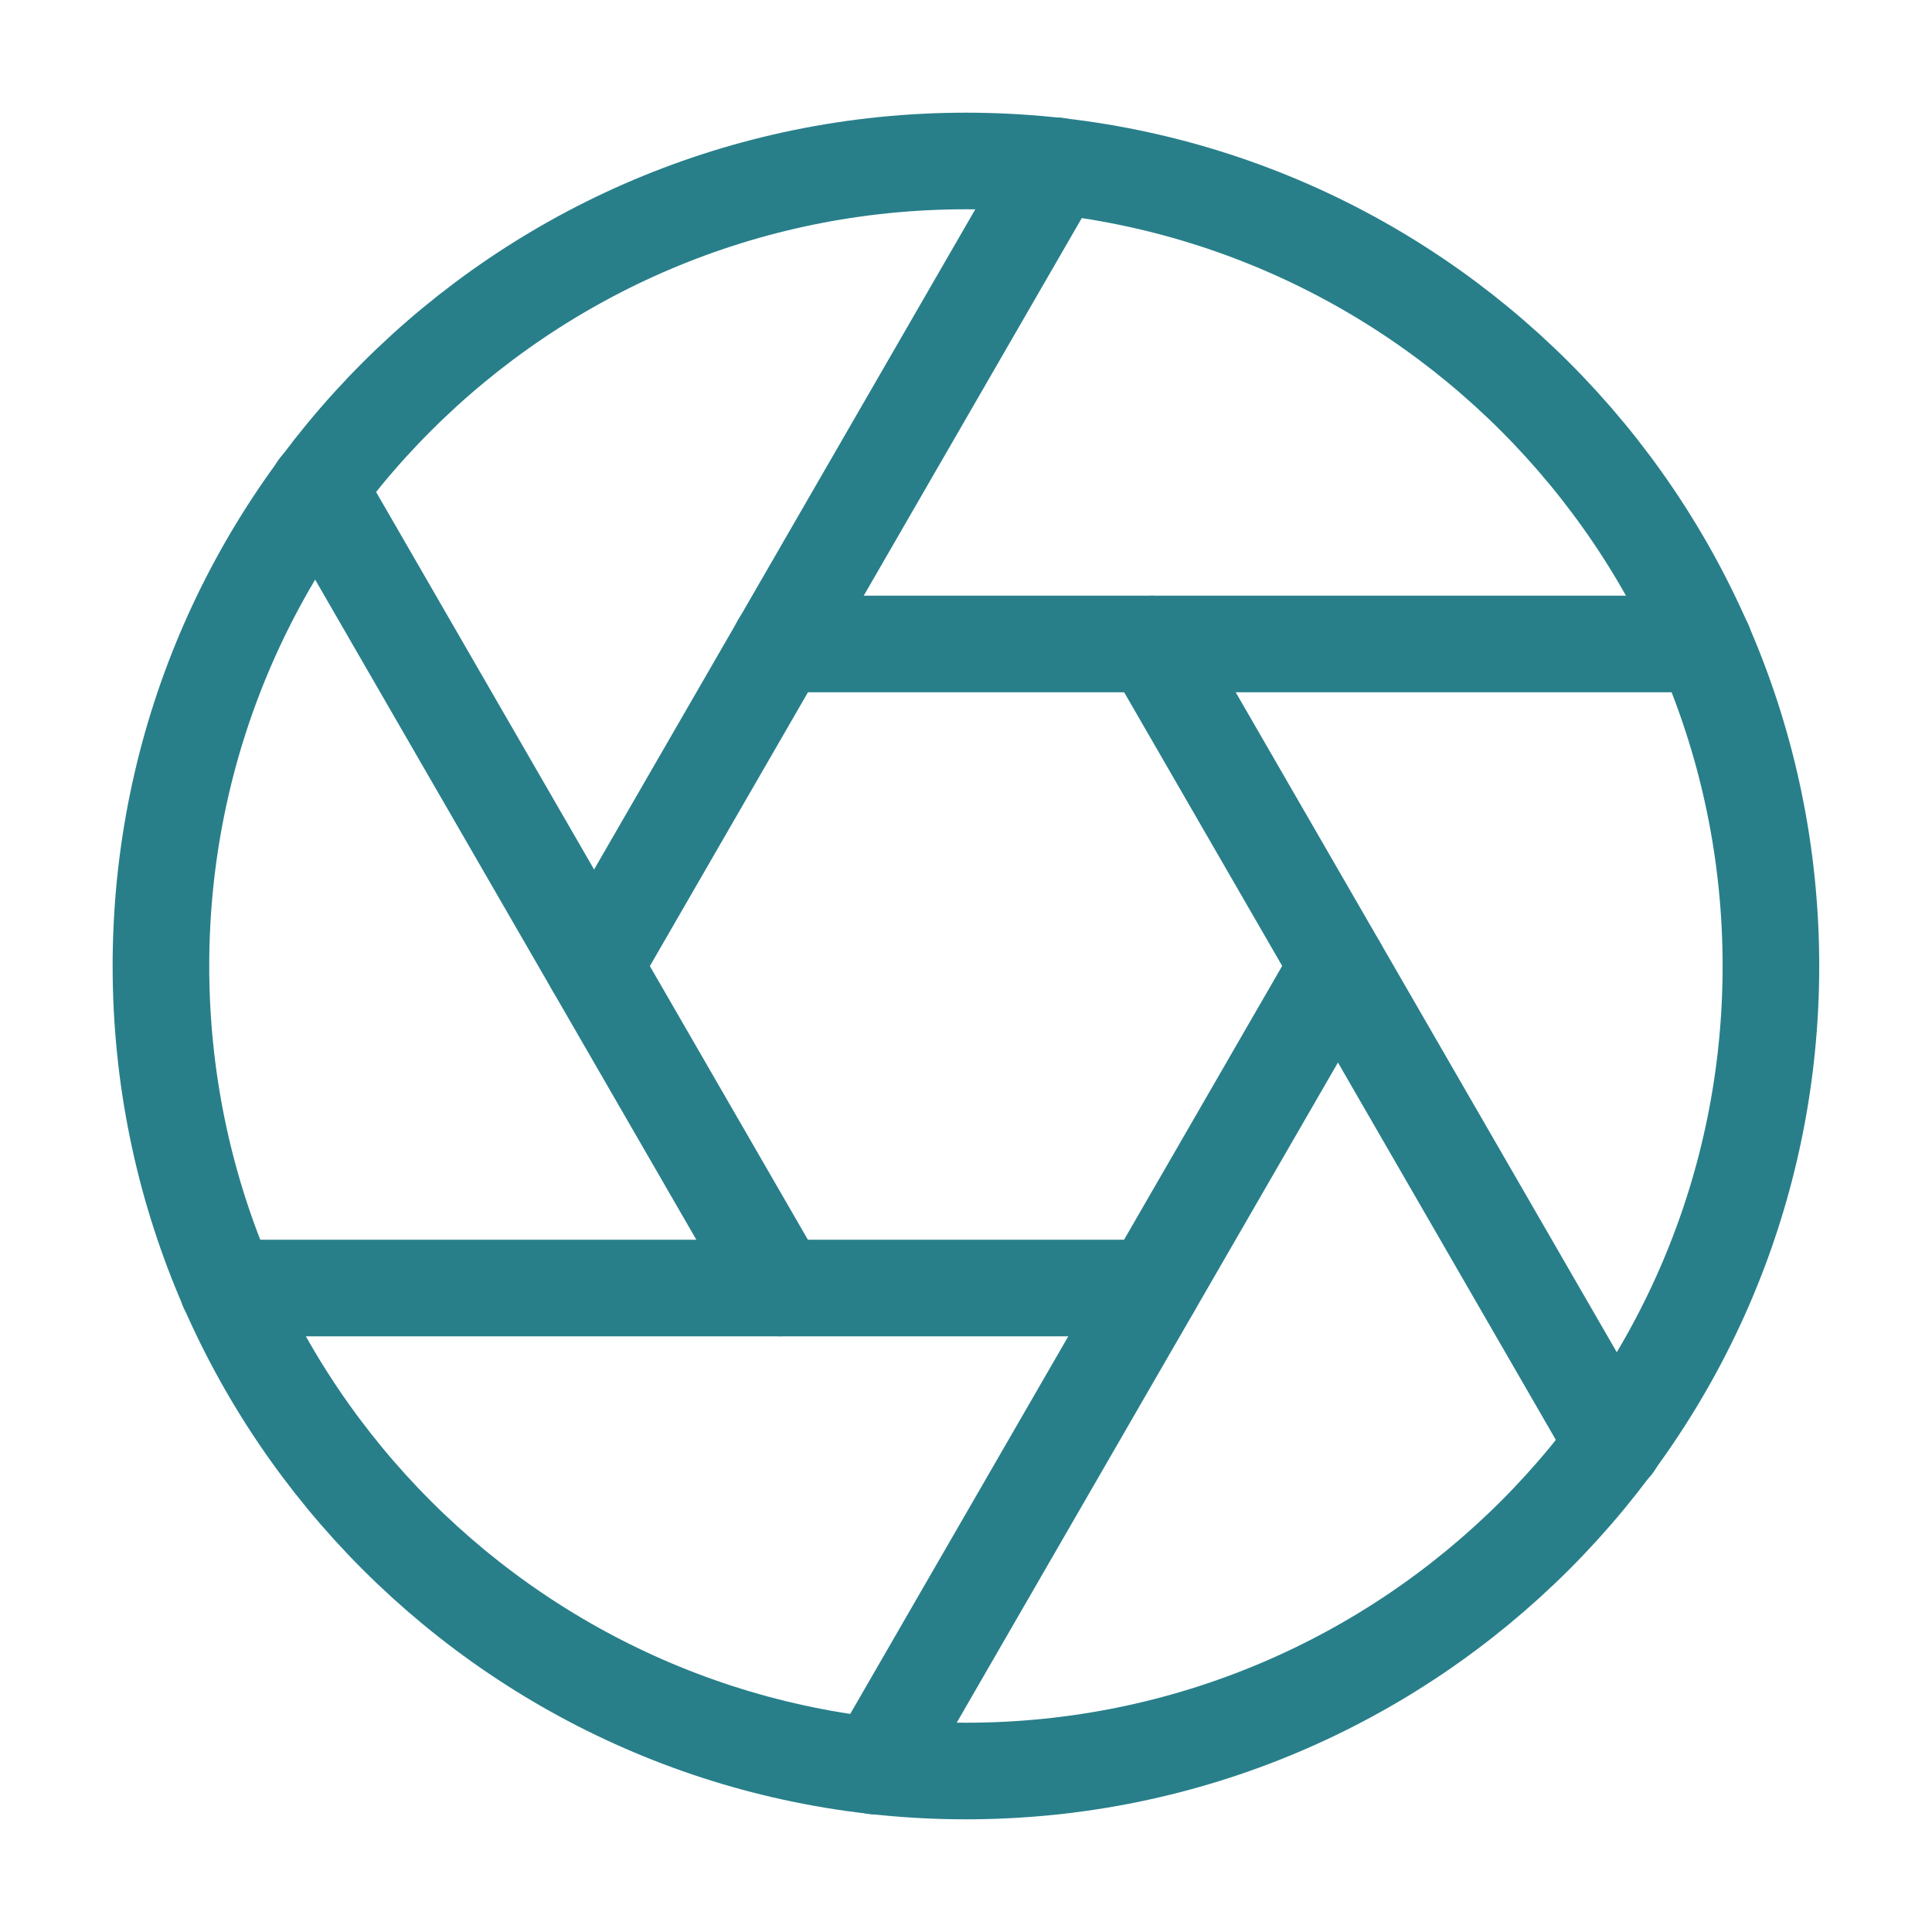
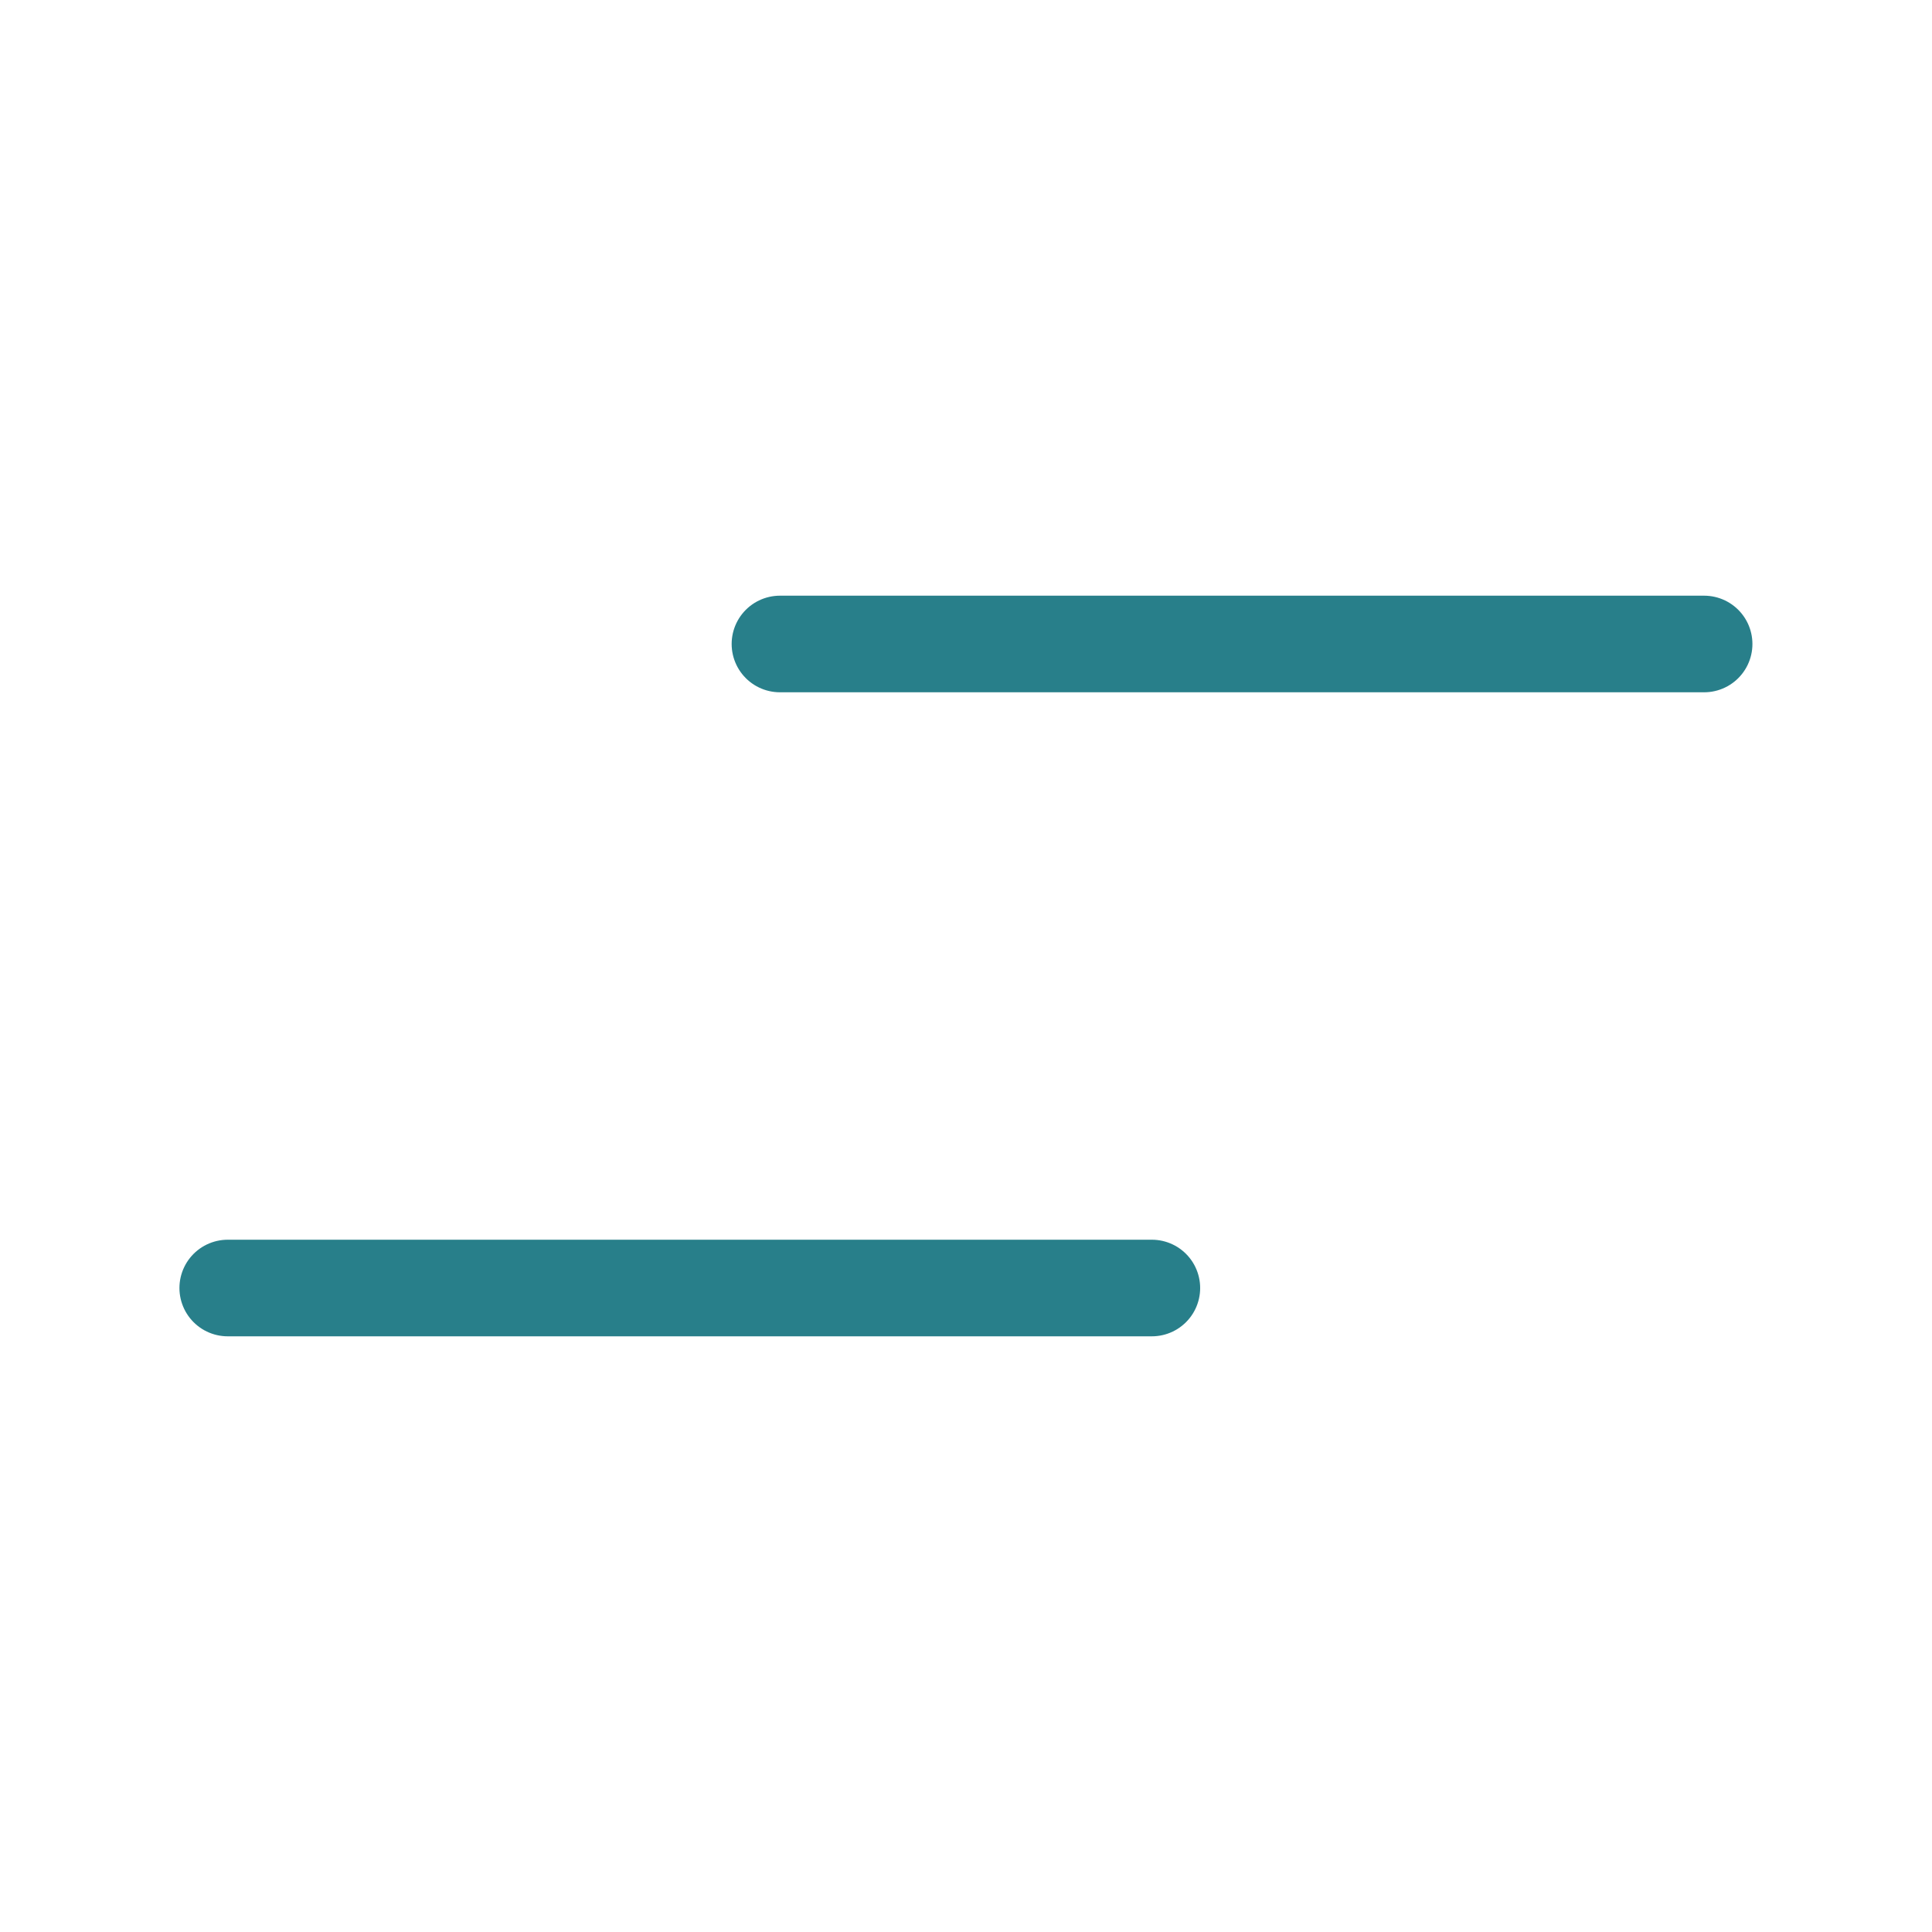
<svg xmlns="http://www.w3.org/2000/svg" width="40" height="40" viewBox="0 0 40 40" fill="none">
-   <path d="M19.999 36.667C29.203 36.667 36.665 29.205 36.665 20C36.665 10.795 29.203 3.333 19.999 3.333C10.794 3.333 3.332 10.795 3.332 20C3.332 29.205 10.794 36.667 19.999 36.667Z" stroke="#287F8A" stroke-width="2" stroke-linecap="round" stroke-linejoin="round" />
-   <path d="M23.852 13.333L33.418 29.9" stroke="#287F8A" stroke-width="2" stroke-linecap="round" stroke-linejoin="round" />
  <path d="M16.148 13.333H35.282" stroke="#287F8A" stroke-width="2" stroke-linecap="round" stroke-linejoin="round" />
-   <path d="M12.301 20L21.867 3.433" stroke="#287F8A" stroke-width="2" stroke-linecap="round" stroke-linejoin="round" />
-   <path d="M16.149 26.667L6.582 10.1" stroke="#287F8A" stroke-width="2" stroke-linecap="round" stroke-linejoin="round" />
  <path d="M23.848 26.667H4.715" stroke="#287F8A" stroke-width="2" stroke-linecap="round" stroke-linejoin="round" />
-   <path d="M27.7 20L18.133 36.567" stroke="#287F8A" stroke-width="2" stroke-linecap="round" stroke-linejoin="round" />
</svg>